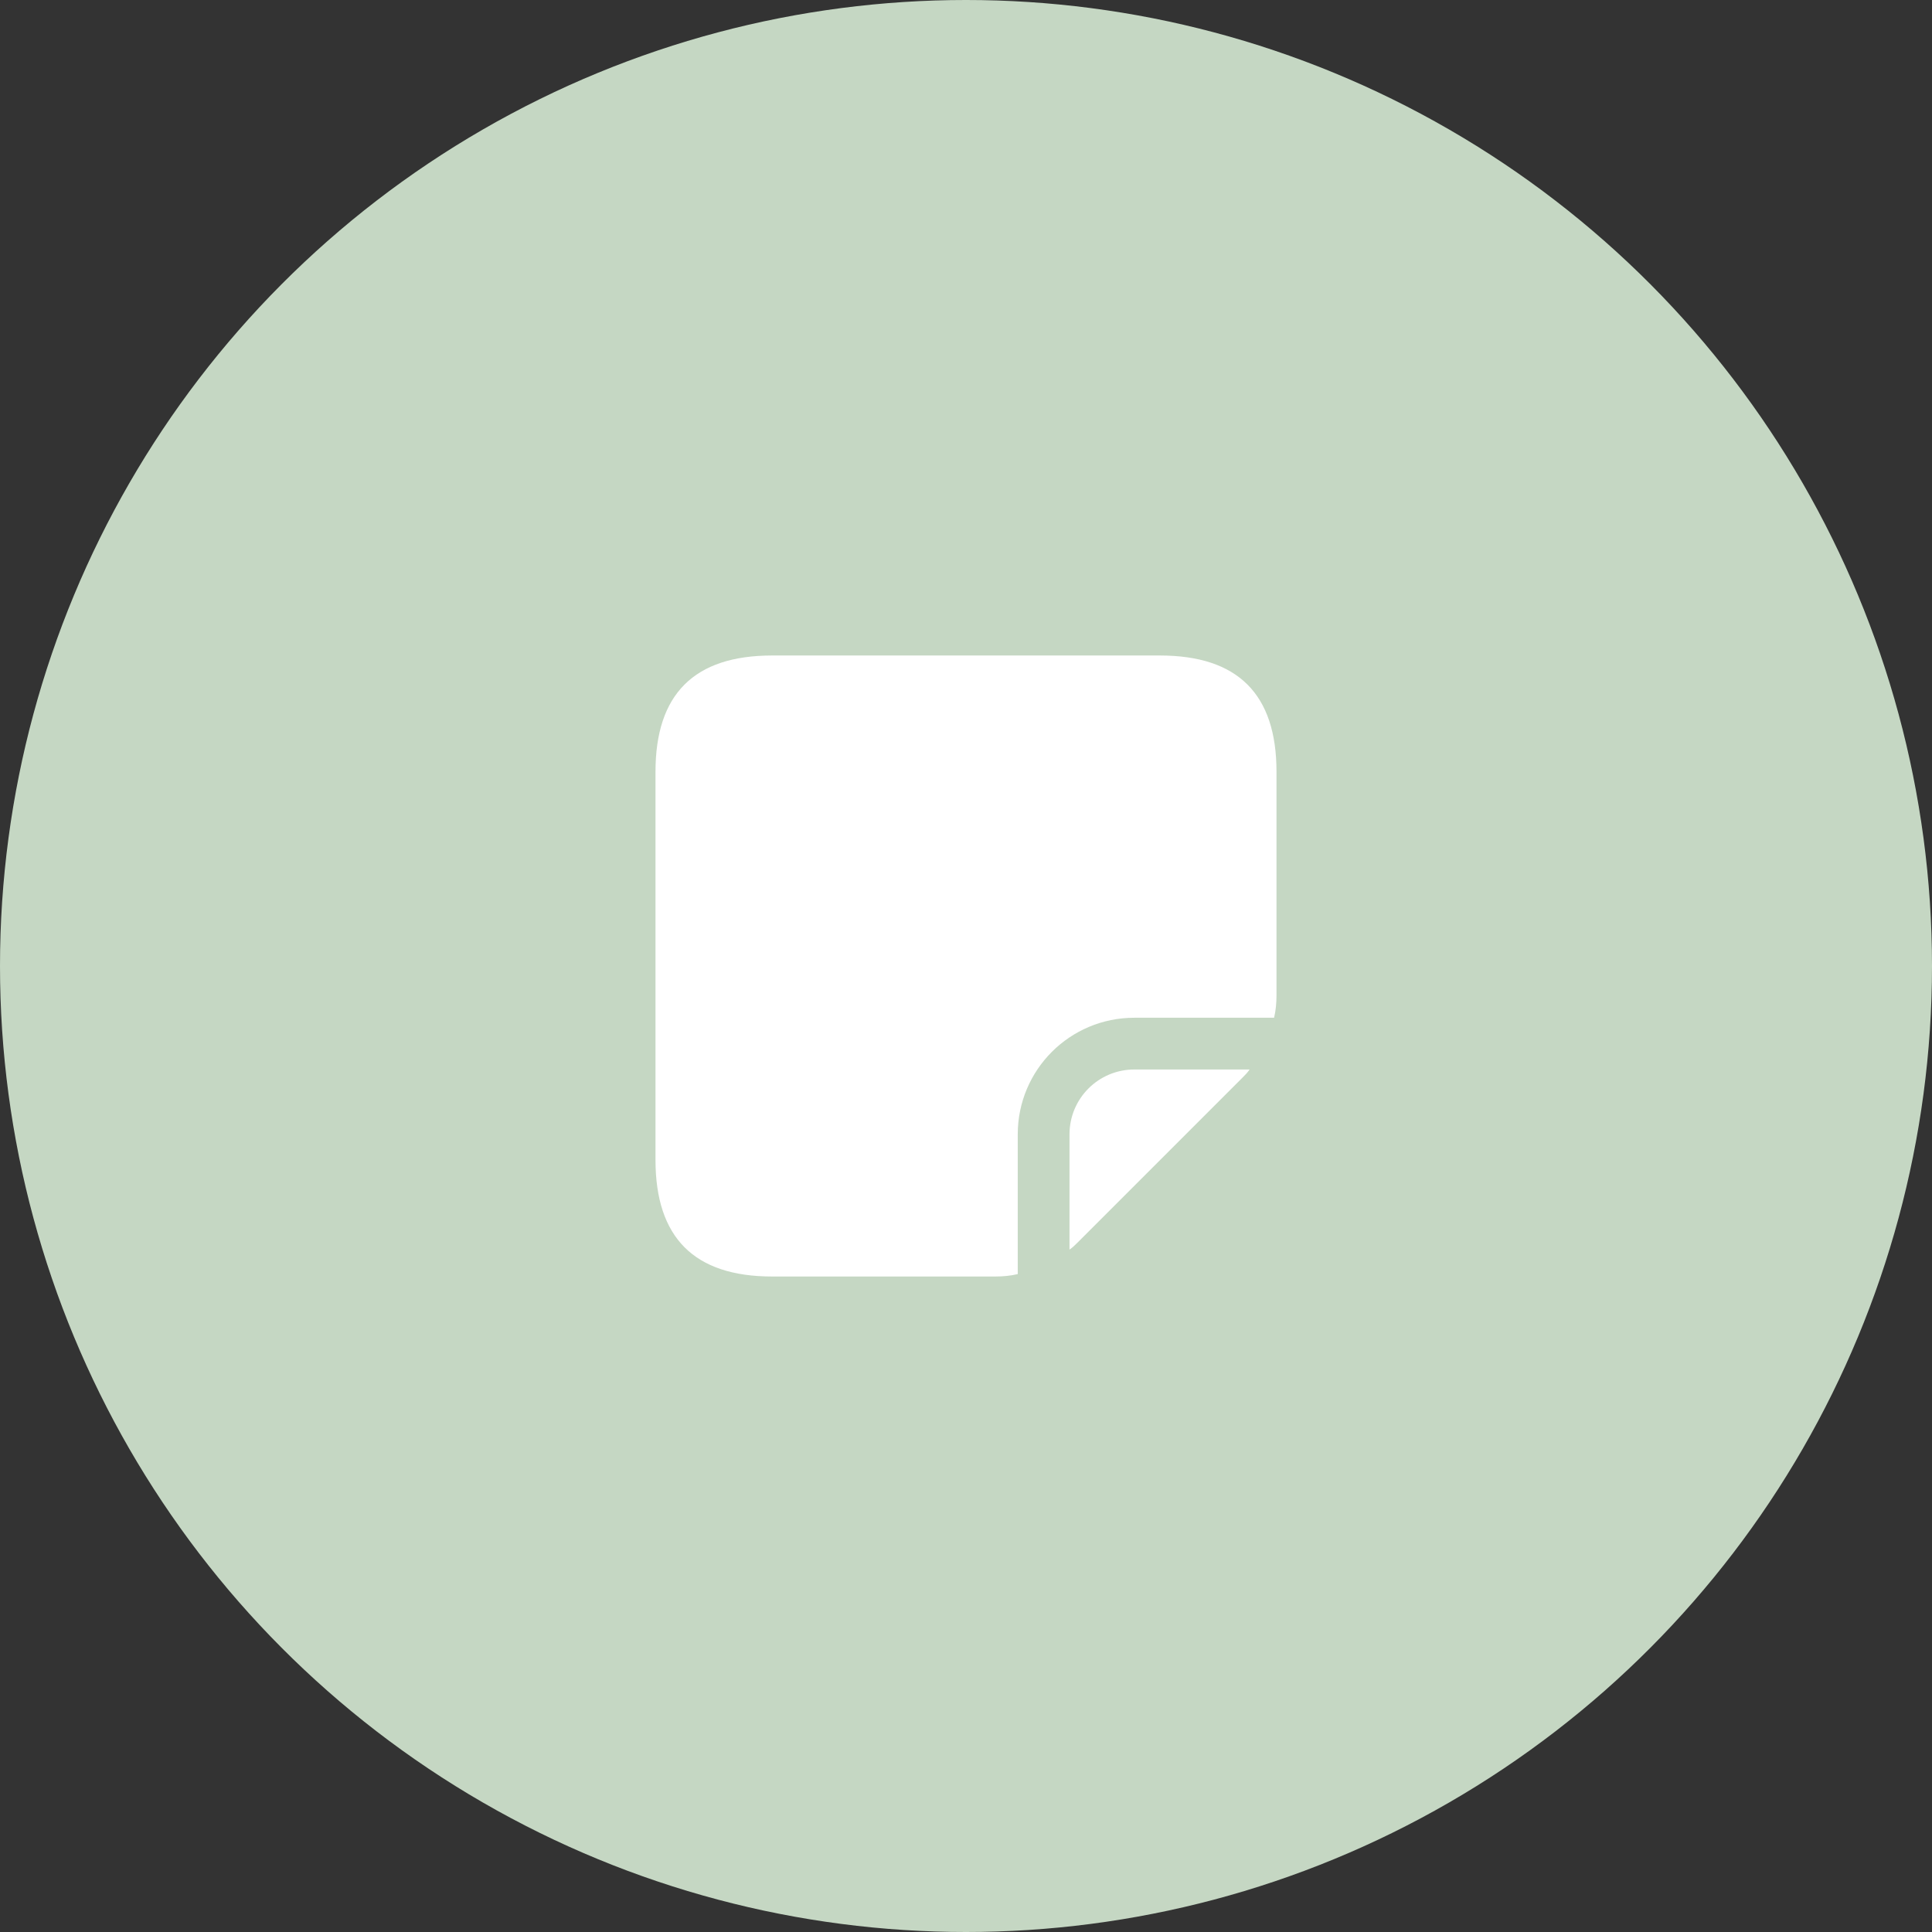
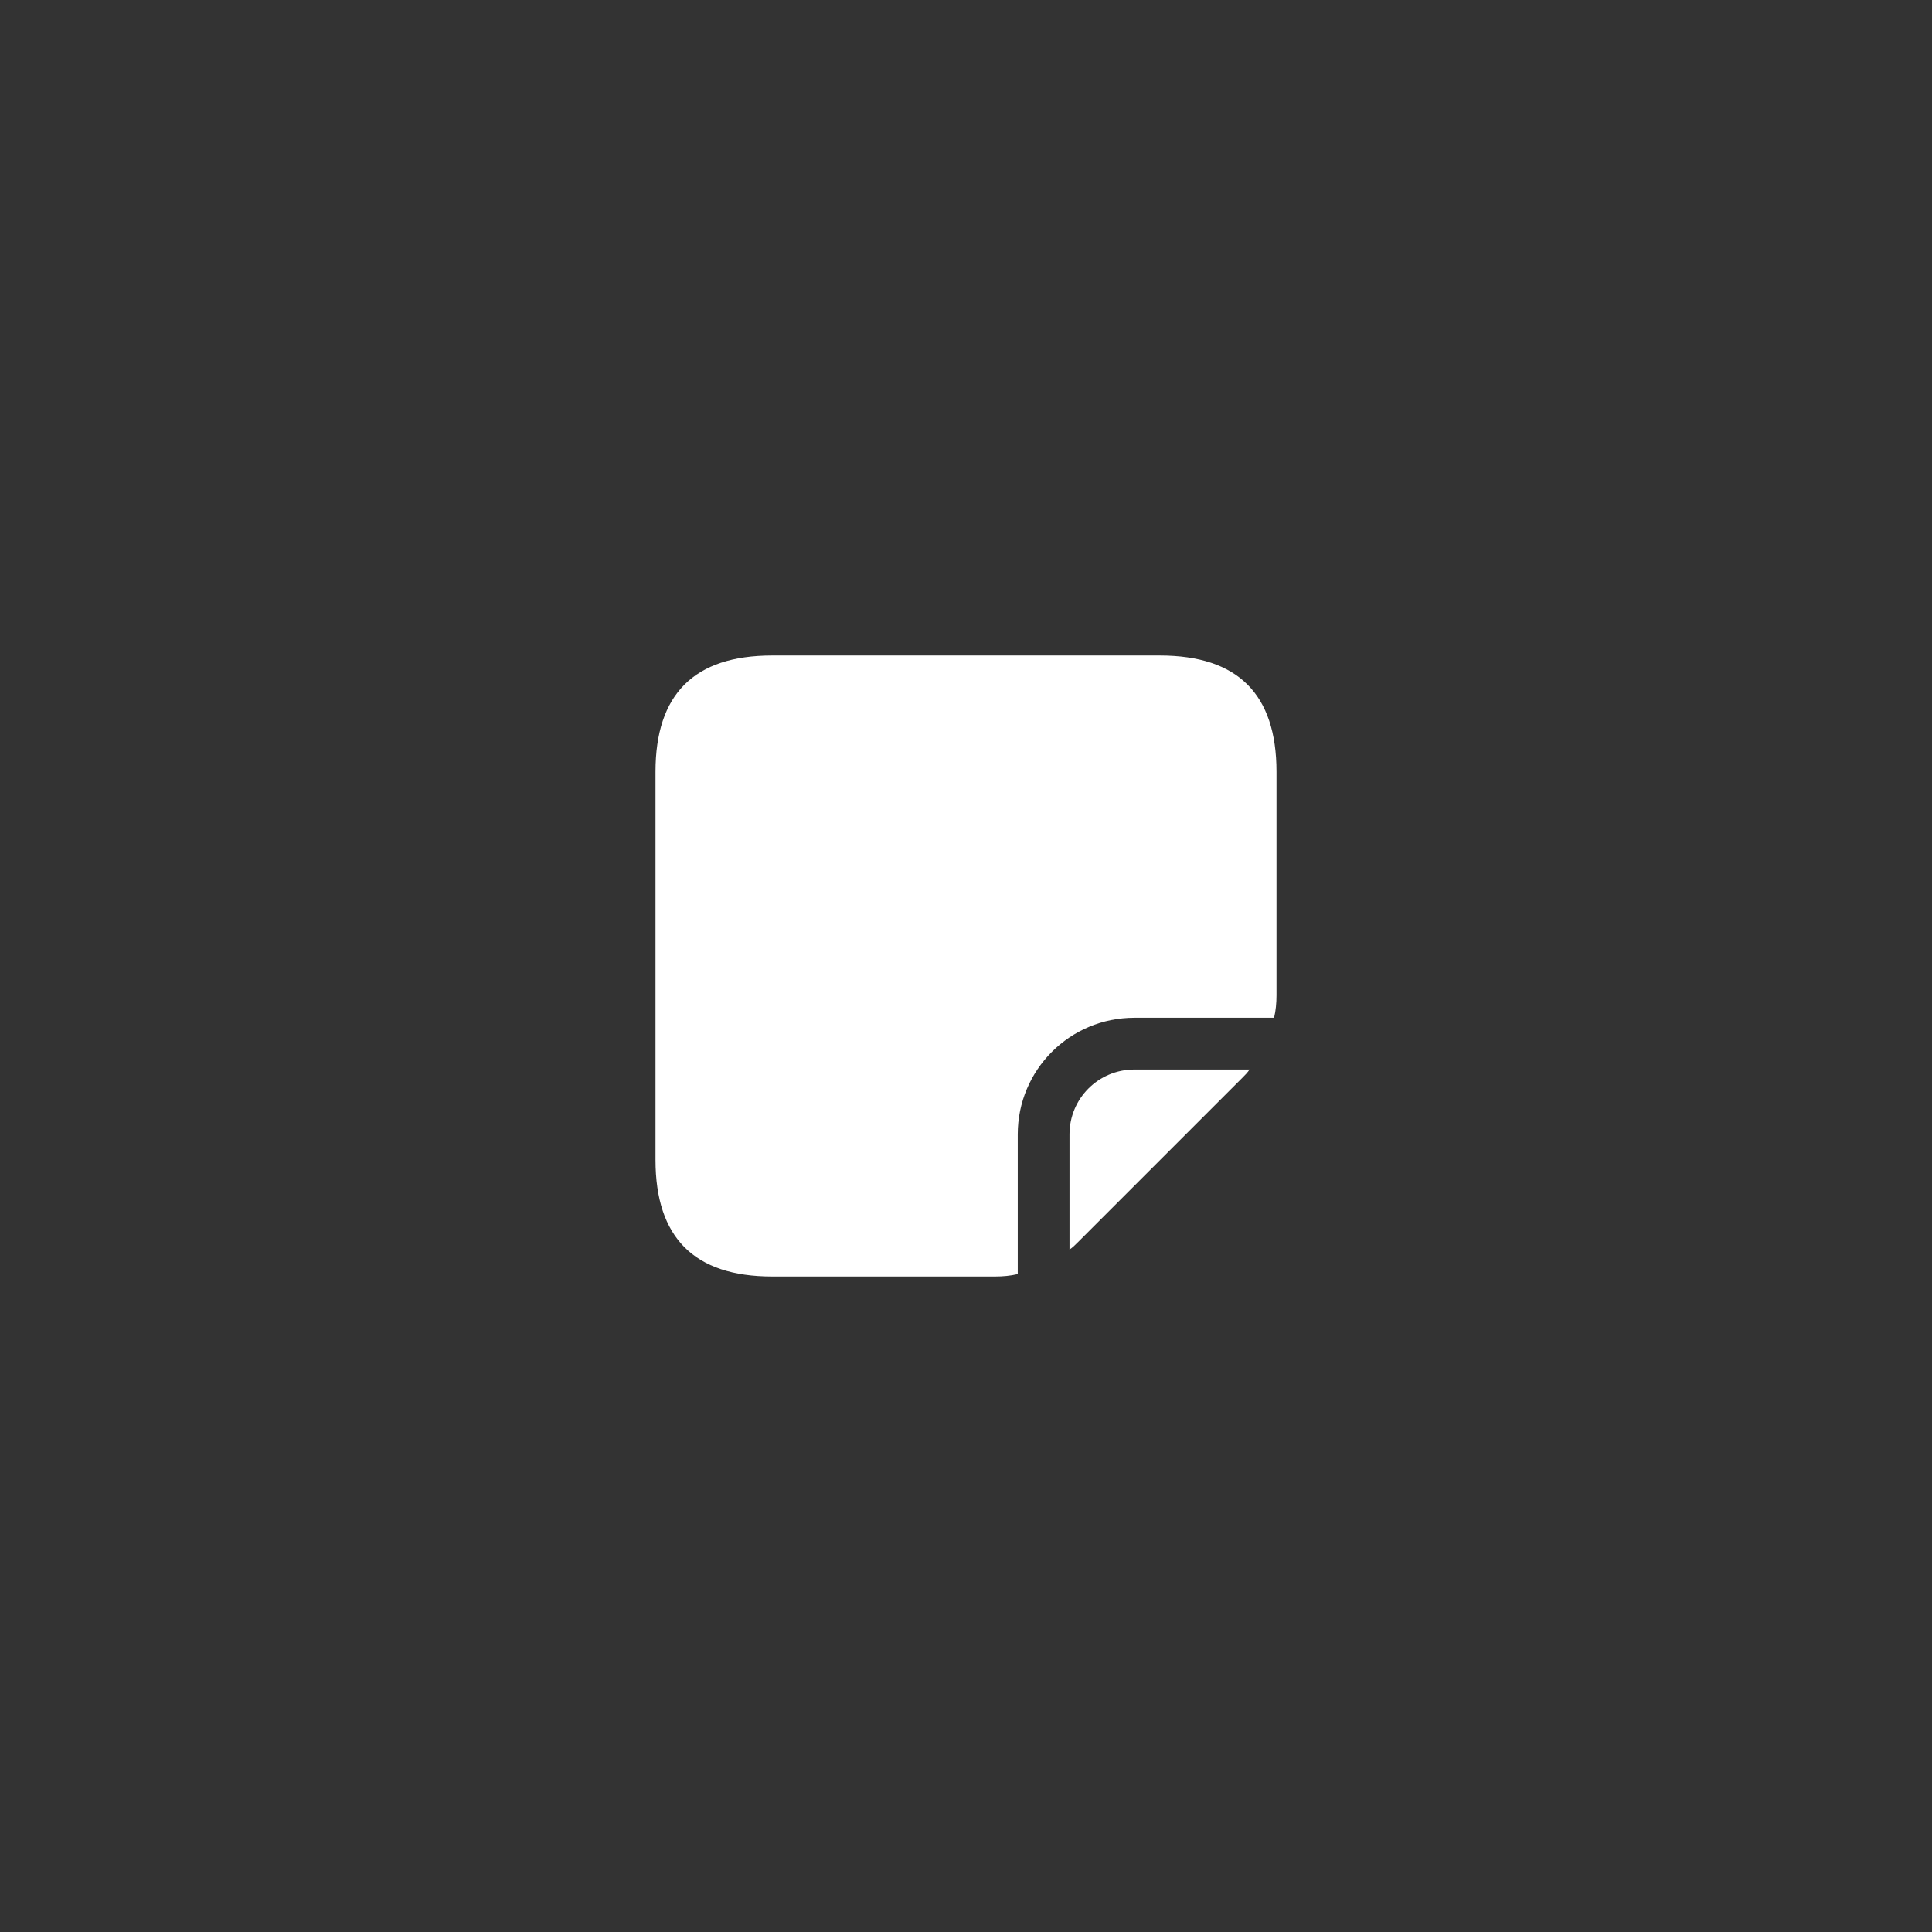
<svg xmlns="http://www.w3.org/2000/svg" id="Layer_2" viewBox="0 0 56 56">
  <rect x="0" y="0" width="56" height="56" fill="#333333" stroke="none" />
  <defs>
    <style>.cls-1{fill:#c5d7c3;}.cls-1,.cls-2{stroke-width:0px;}.cls-2{fill:#fff;}</style>
  </defs>
  <g id="Layer_1-2">
-     <circle class="cls-1" cx="28" cy="28" r="28" />
    <path class="cls-2" d="M37,22.37v6.48c0,.22-.02.44-.07.65h-4.05c-1.87,0-3.38,1.51-3.38,3.38v4.05c-.21.05-.43.07-.65.07h-6.47c-2.26,0-3.38-1.13-3.38-3.38v-11.25c0-2.25,1.12-3.37,3.38-3.37h11.24c2.26,0,3.38,1.12,3.38,3.37ZM31,32.88v3.34c.09-.06.16-.13.24-.21l4.77-4.77c.08-.08.15-.15.21-.24h-3.34c-1.04,0-1.88.84-1.88,1.88Z" />
  </g>
</svg>